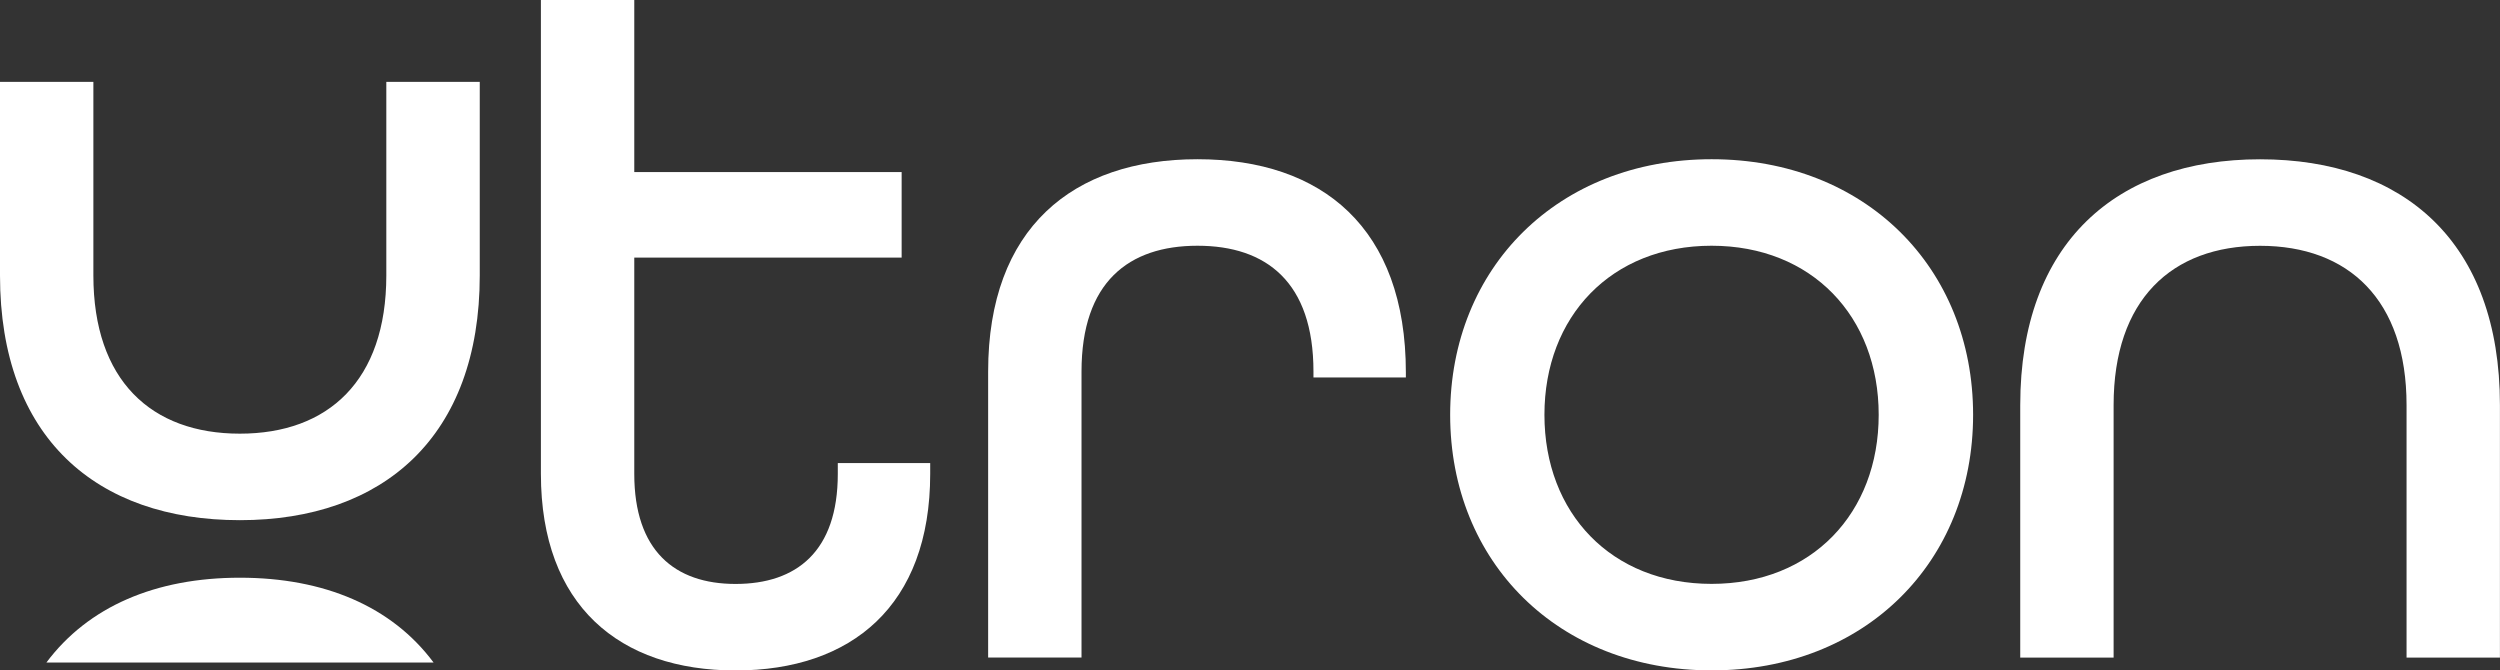
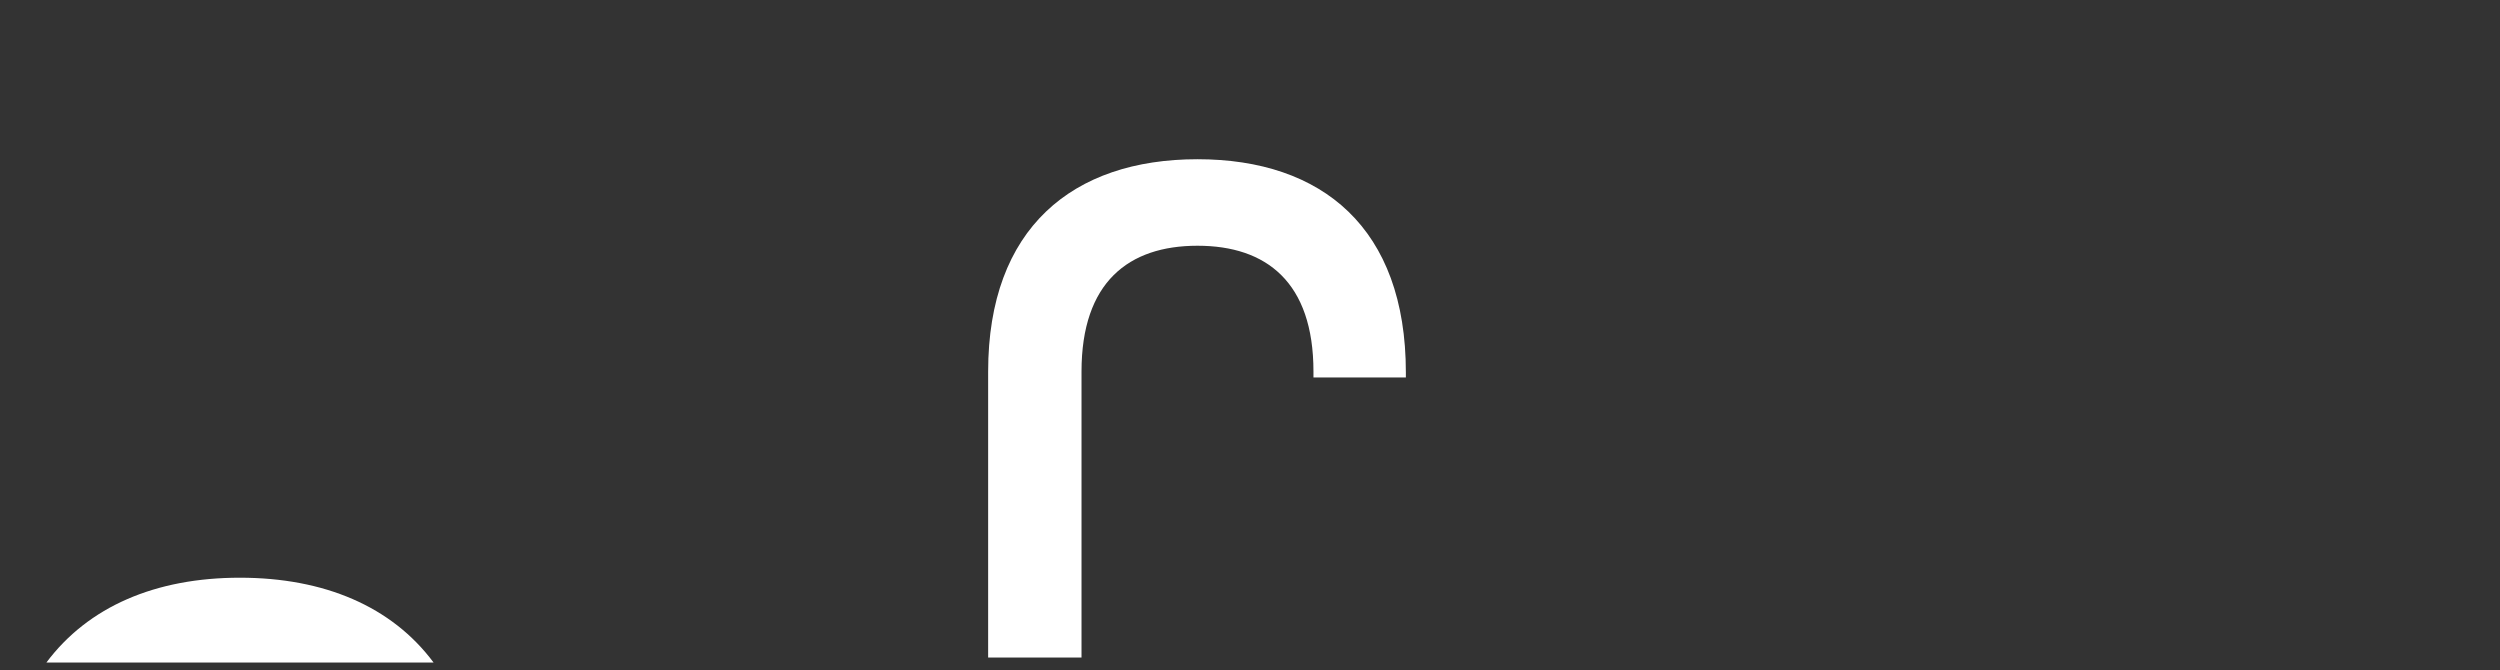
<svg xmlns="http://www.w3.org/2000/svg" id="Layer_2" viewBox="0 0 360.65 96.72">
  <rect x="0" y="0" width="360.65" height="96.72" fill="#333333" stroke="none" />
  <defs>
    <style>
      .cls-1 {
        fill: #fff;
      }
    </style>
  </defs>
  <g id="Layer_1-2" data-name="Layer_1">
    <g>
-       <path class="cls-1" d="M78.03,68.35V0h13.47v24.82h38.57v12.34h-38.57v31.2c0,11.06,5.82,15.88,14.61,15.88s14.75-4.68,14.75-15.88v-1.56h13.33v1.56c0,19-11.34,28.36-28.08,28.36s-28.08-9.36-28.08-28.36" />
      <path class="cls-1" d="M142.55,53.6c0-20.7,12.2-30.63,30.2-30.63s30.06,9.93,30.06,30.77v.71h-13.33v-.85c0-12.91-6.81-18.15-16.73-18.15s-16.73,5.24-16.73,18.15v41.26h-13.47v-41.26Z" />
-       <path class="cls-1" d="M271.02,59.84c0-14.18-9.64-24.39-24.11-24.39s-24.11,10.21-24.11,24.39,9.64,24.39,24.11,24.39,24.11-10.21,24.11-24.39M209.2,59.84c0-21.27,15.6-36.87,37.72-36.87s37.72,15.6,37.72,36.87-15.6,36.87-37.72,36.87-37.72-15.6-37.72-36.87" />
-       <path class="cls-1" d="M291.44,58.43c0-23.4,13.9-35.45,34.6-35.45s34.6,11.91,34.6,35.45v36.44h-13.47v-36.44c0-15.18-8.37-22.97-21.13-22.97s-21.13,7.8-21.13,22.97v36.44h-13.47v-36.44Z" />
-       <path class="cls-1" d="M0,39.73V11.81h13.47v27.92c0,15.17,8.37,22.83,21.13,22.83s21.13-7.66,21.13-22.83V11.81h13.48v27.92c0,23.26-13.9,35.31-34.6,35.31S0,63.13,0,39.73" />
      <path class="cls-1" d="M62.55,95.58c-6.03-8.11-15.8-12.24-27.95-12.24s-21.87,4.16-27.91,12.24h55.85Z" />
    </g>
  </g>
</svg>